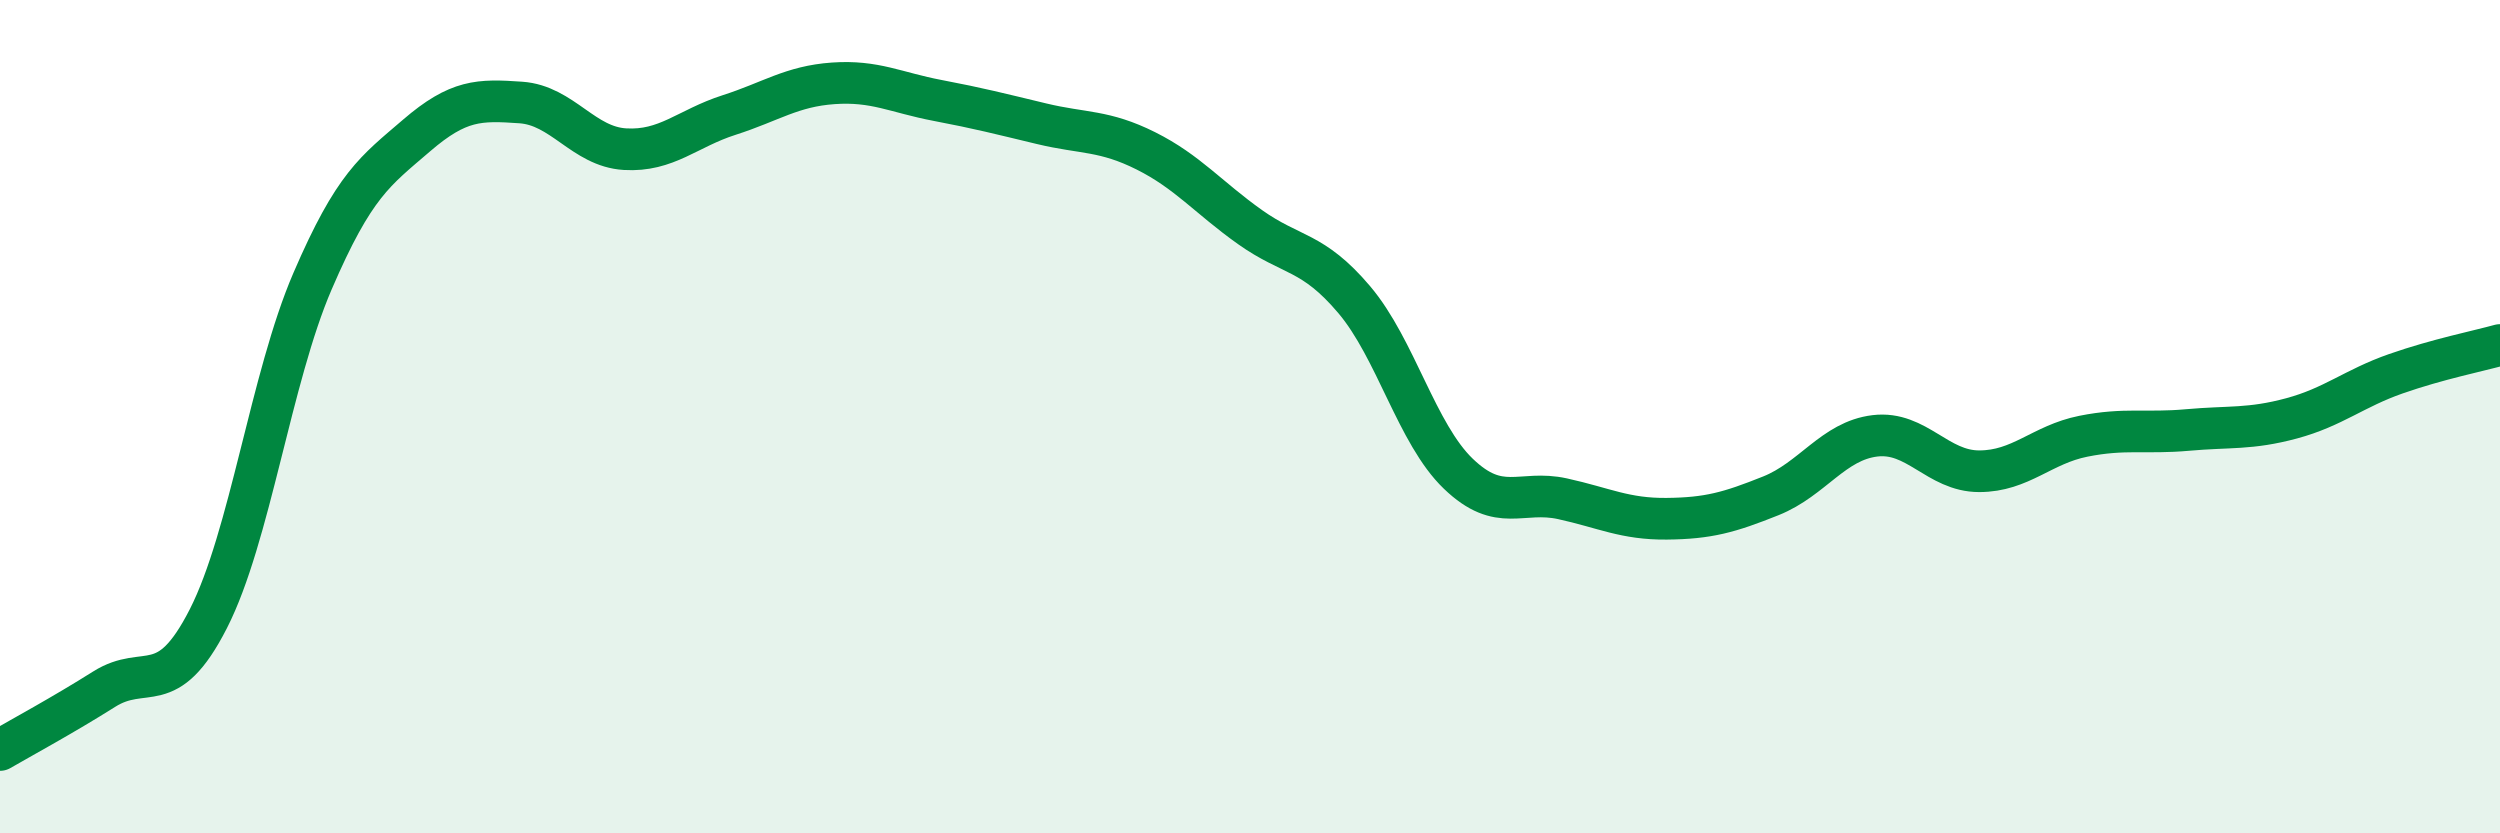
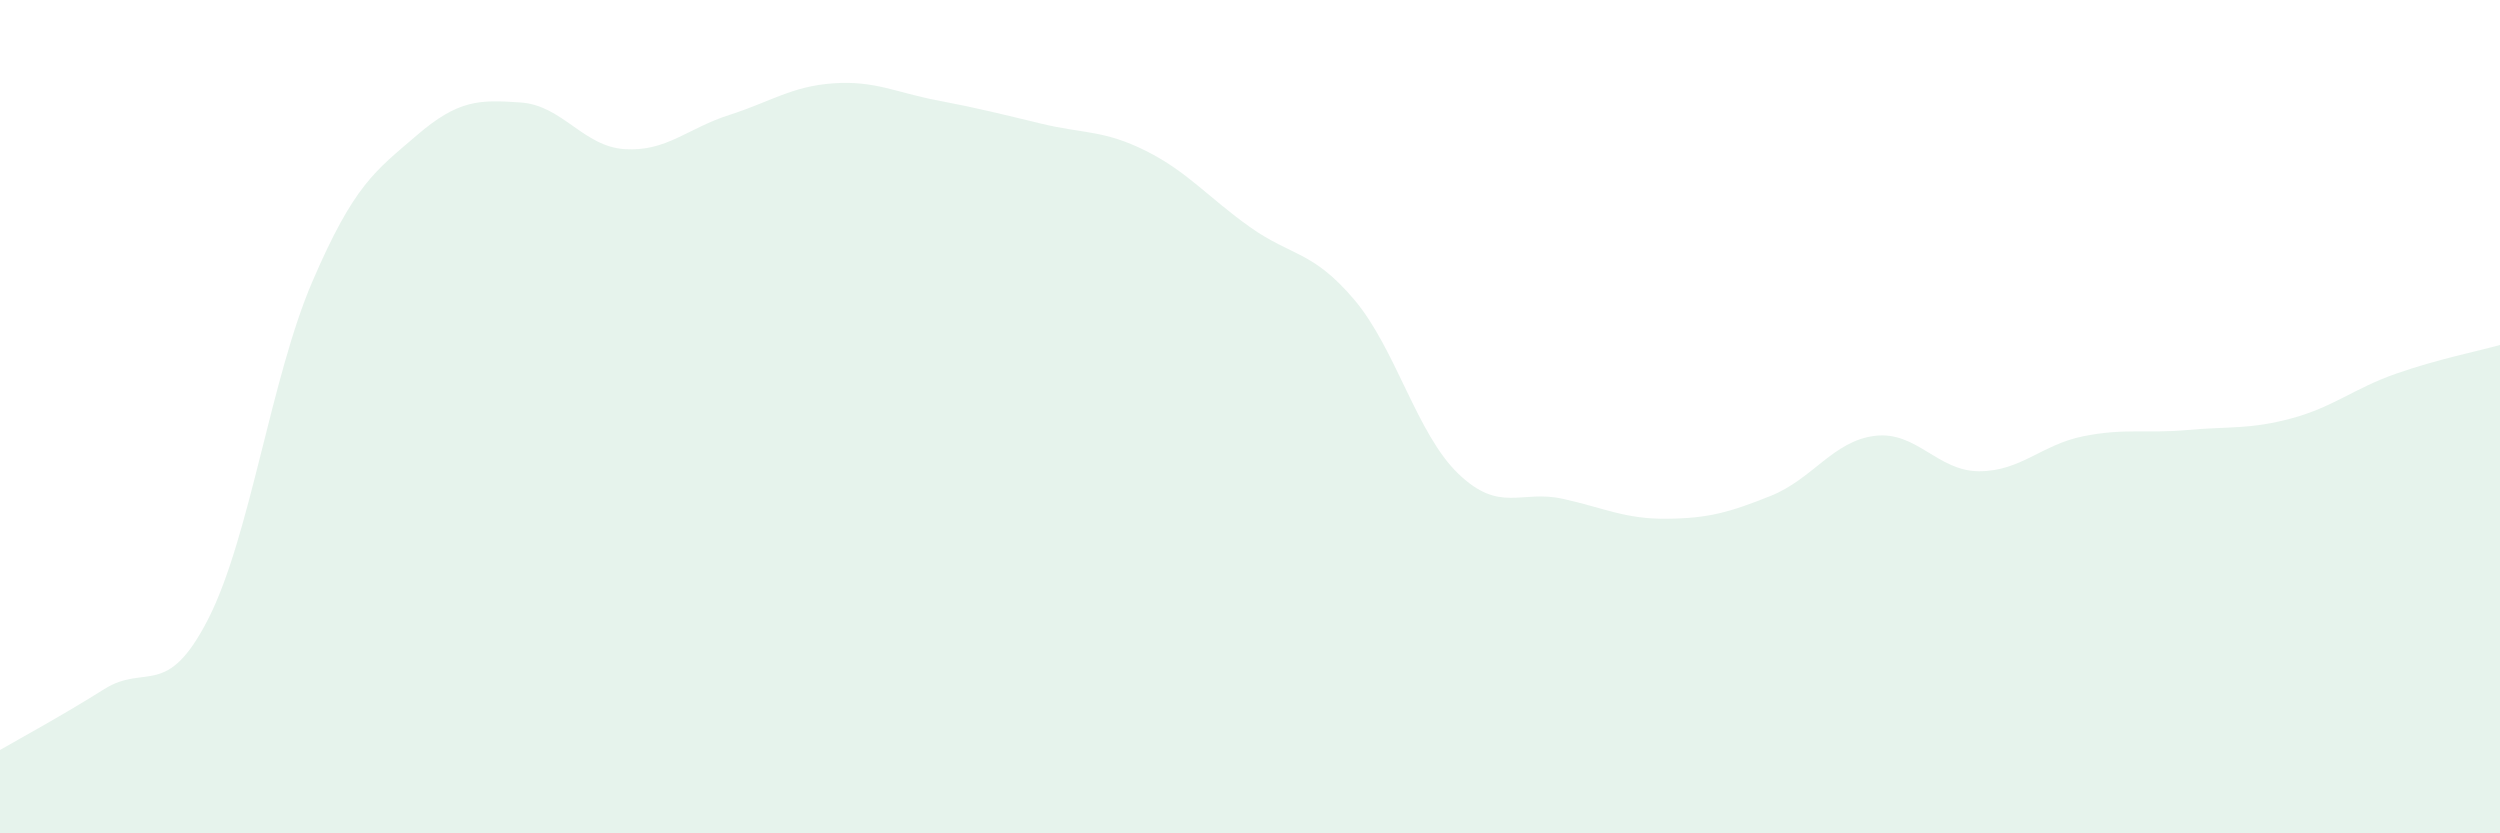
<svg xmlns="http://www.w3.org/2000/svg" width="60" height="20" viewBox="0 0 60 20">
  <path d="M 0,18 C 0.5,17.71 1.5,17.17 2.5,16.54 C 3.5,15.91 4,16.81 5,14.85 C 6,12.89 6.5,9.07 7.5,6.75 C 8.5,4.43 9,4.11 10,3.25 C 11,2.39 11.5,2.39 12.5,2.46 C 13.5,2.53 14,3.52 15,3.58 C 16,3.64 16.5,3.08 17.5,2.76 C 18.5,2.44 19,2.07 20,2 C 21,1.93 21.5,2.22 22.5,2.41 C 23.5,2.6 24,2.73 25,2.97 C 26,3.21 26.5,3.12 27.5,3.62 C 28.5,4.12 29,4.74 30,5.45 C 31,6.16 31.5,6.01 32.5,7.19 C 33.5,8.37 34,10.41 35,11.37 C 36,12.33 36.5,11.75 37.5,11.97 C 38.5,12.19 39,12.46 40,12.45 C 41,12.44 41.5,12.3 42.5,11.9 C 43.5,11.5 44,10.58 45,10.46 C 46,10.34 46.5,11.31 47.5,11.31 C 48.5,11.31 49,10.67 50,10.47 C 51,10.27 51.5,10.41 52.5,10.32 C 53.5,10.23 54,10.31 55,10.04 C 56,9.77 56.5,9.32 57.5,8.97 C 58.5,8.62 59.5,8.42 60,8.28L60 20L0 20Z" fill="#008740" opacity="0.1" stroke-linecap="round" stroke-linejoin="round" />
-   <path d="M 0,18 C 0.5,17.71 1.5,17.17 2.5,16.54 C 3.5,15.91 4,16.81 5,14.85 C 6,12.89 6.5,9.07 7.5,6.75 C 8.5,4.43 9,4.11 10,3.25 C 11,2.39 11.5,2.39 12.5,2.46 C 13.5,2.53 14,3.52 15,3.58 C 16,3.64 16.5,3.08 17.5,2.76 C 18.5,2.44 19,2.07 20,2 C 21,1.93 21.5,2.22 22.5,2.41 C 23.5,2.6 24,2.73 25,2.97 C 26,3.21 26.5,3.12 27.5,3.62 C 28.5,4.12 29,4.74 30,5.45 C 31,6.16 31.5,6.01 32.5,7.19 C 33.5,8.37 34,10.41 35,11.37 C 36,12.33 36.5,11.75 37.5,11.97 C 38.5,12.19 39,12.46 40,12.45 C 41,12.44 41.5,12.3 42.5,11.9 C 43.5,11.5 44,10.58 45,10.46 C 46,10.34 46.5,11.31 47.5,11.31 C 48.5,11.31 49,10.67 50,10.47 C 51,10.27 51.5,10.41 52.5,10.32 C 53.5,10.23 54,10.31 55,10.04 C 56,9.77 56.5,9.32 57.5,8.97 C 58.5,8.62 59.5,8.42 60,8.28" stroke="#008740" stroke-width="1" fill="none" stroke-linecap="round" stroke-linejoin="round" />
</svg>